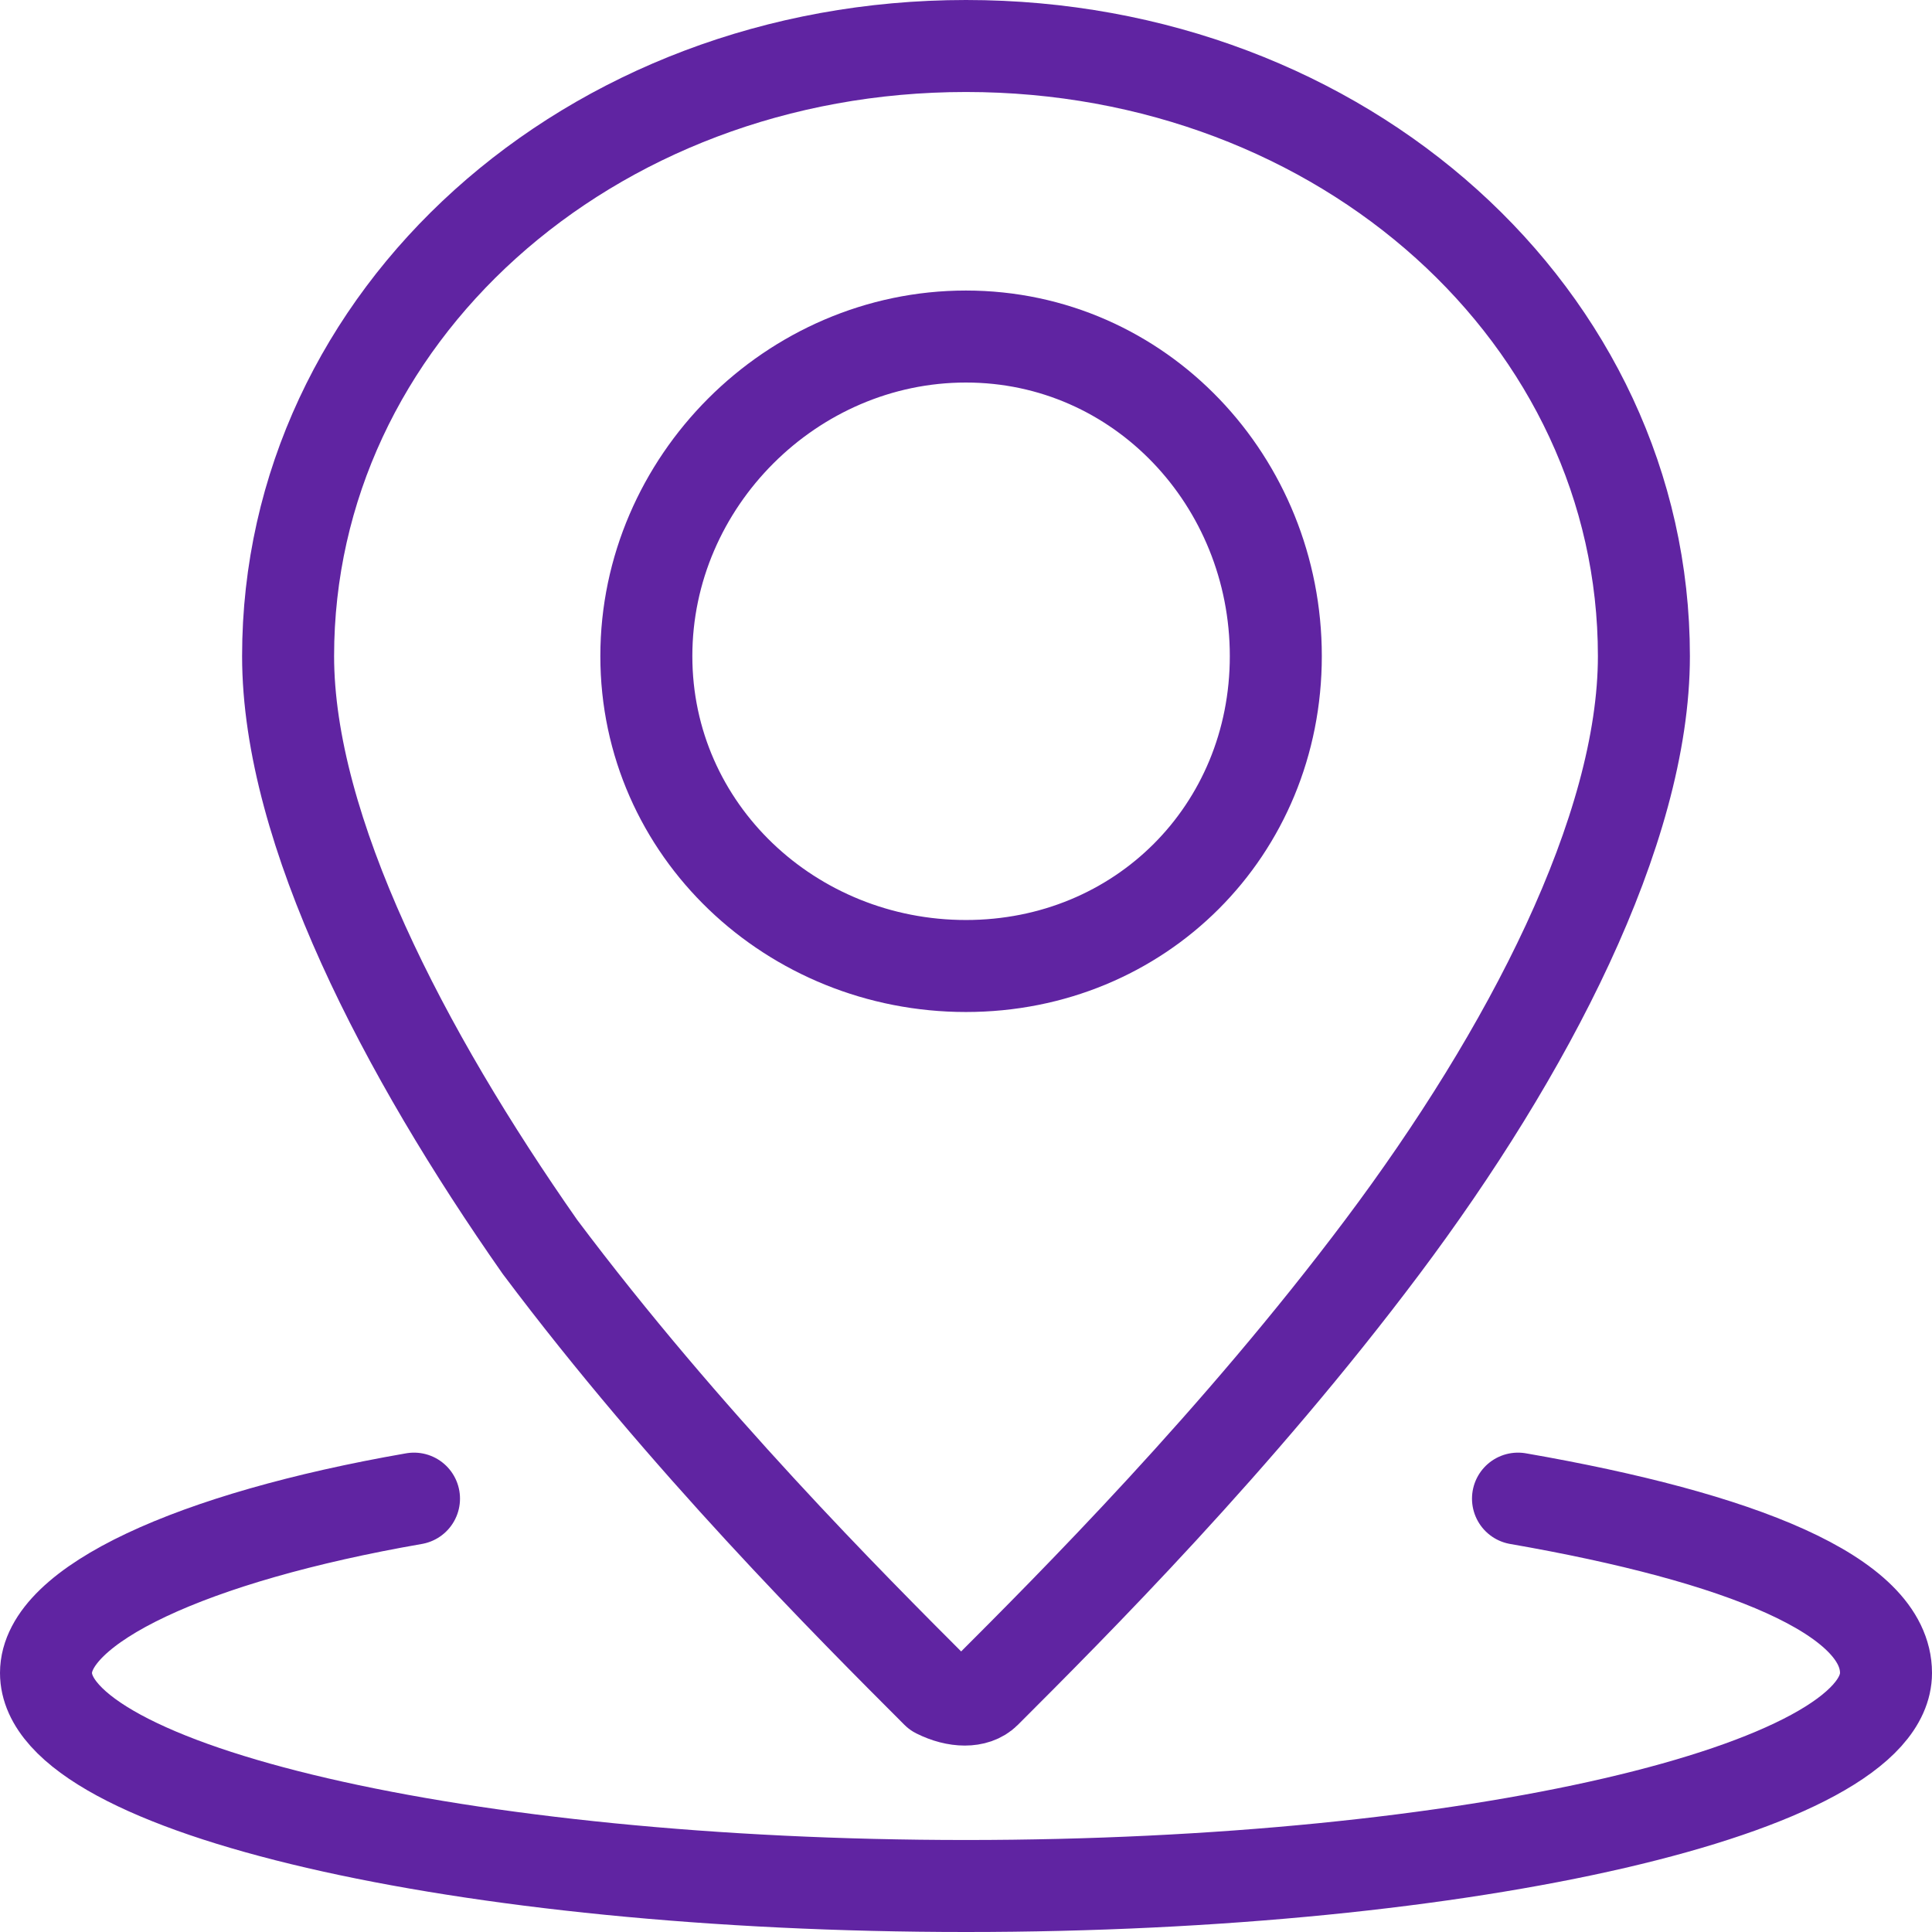
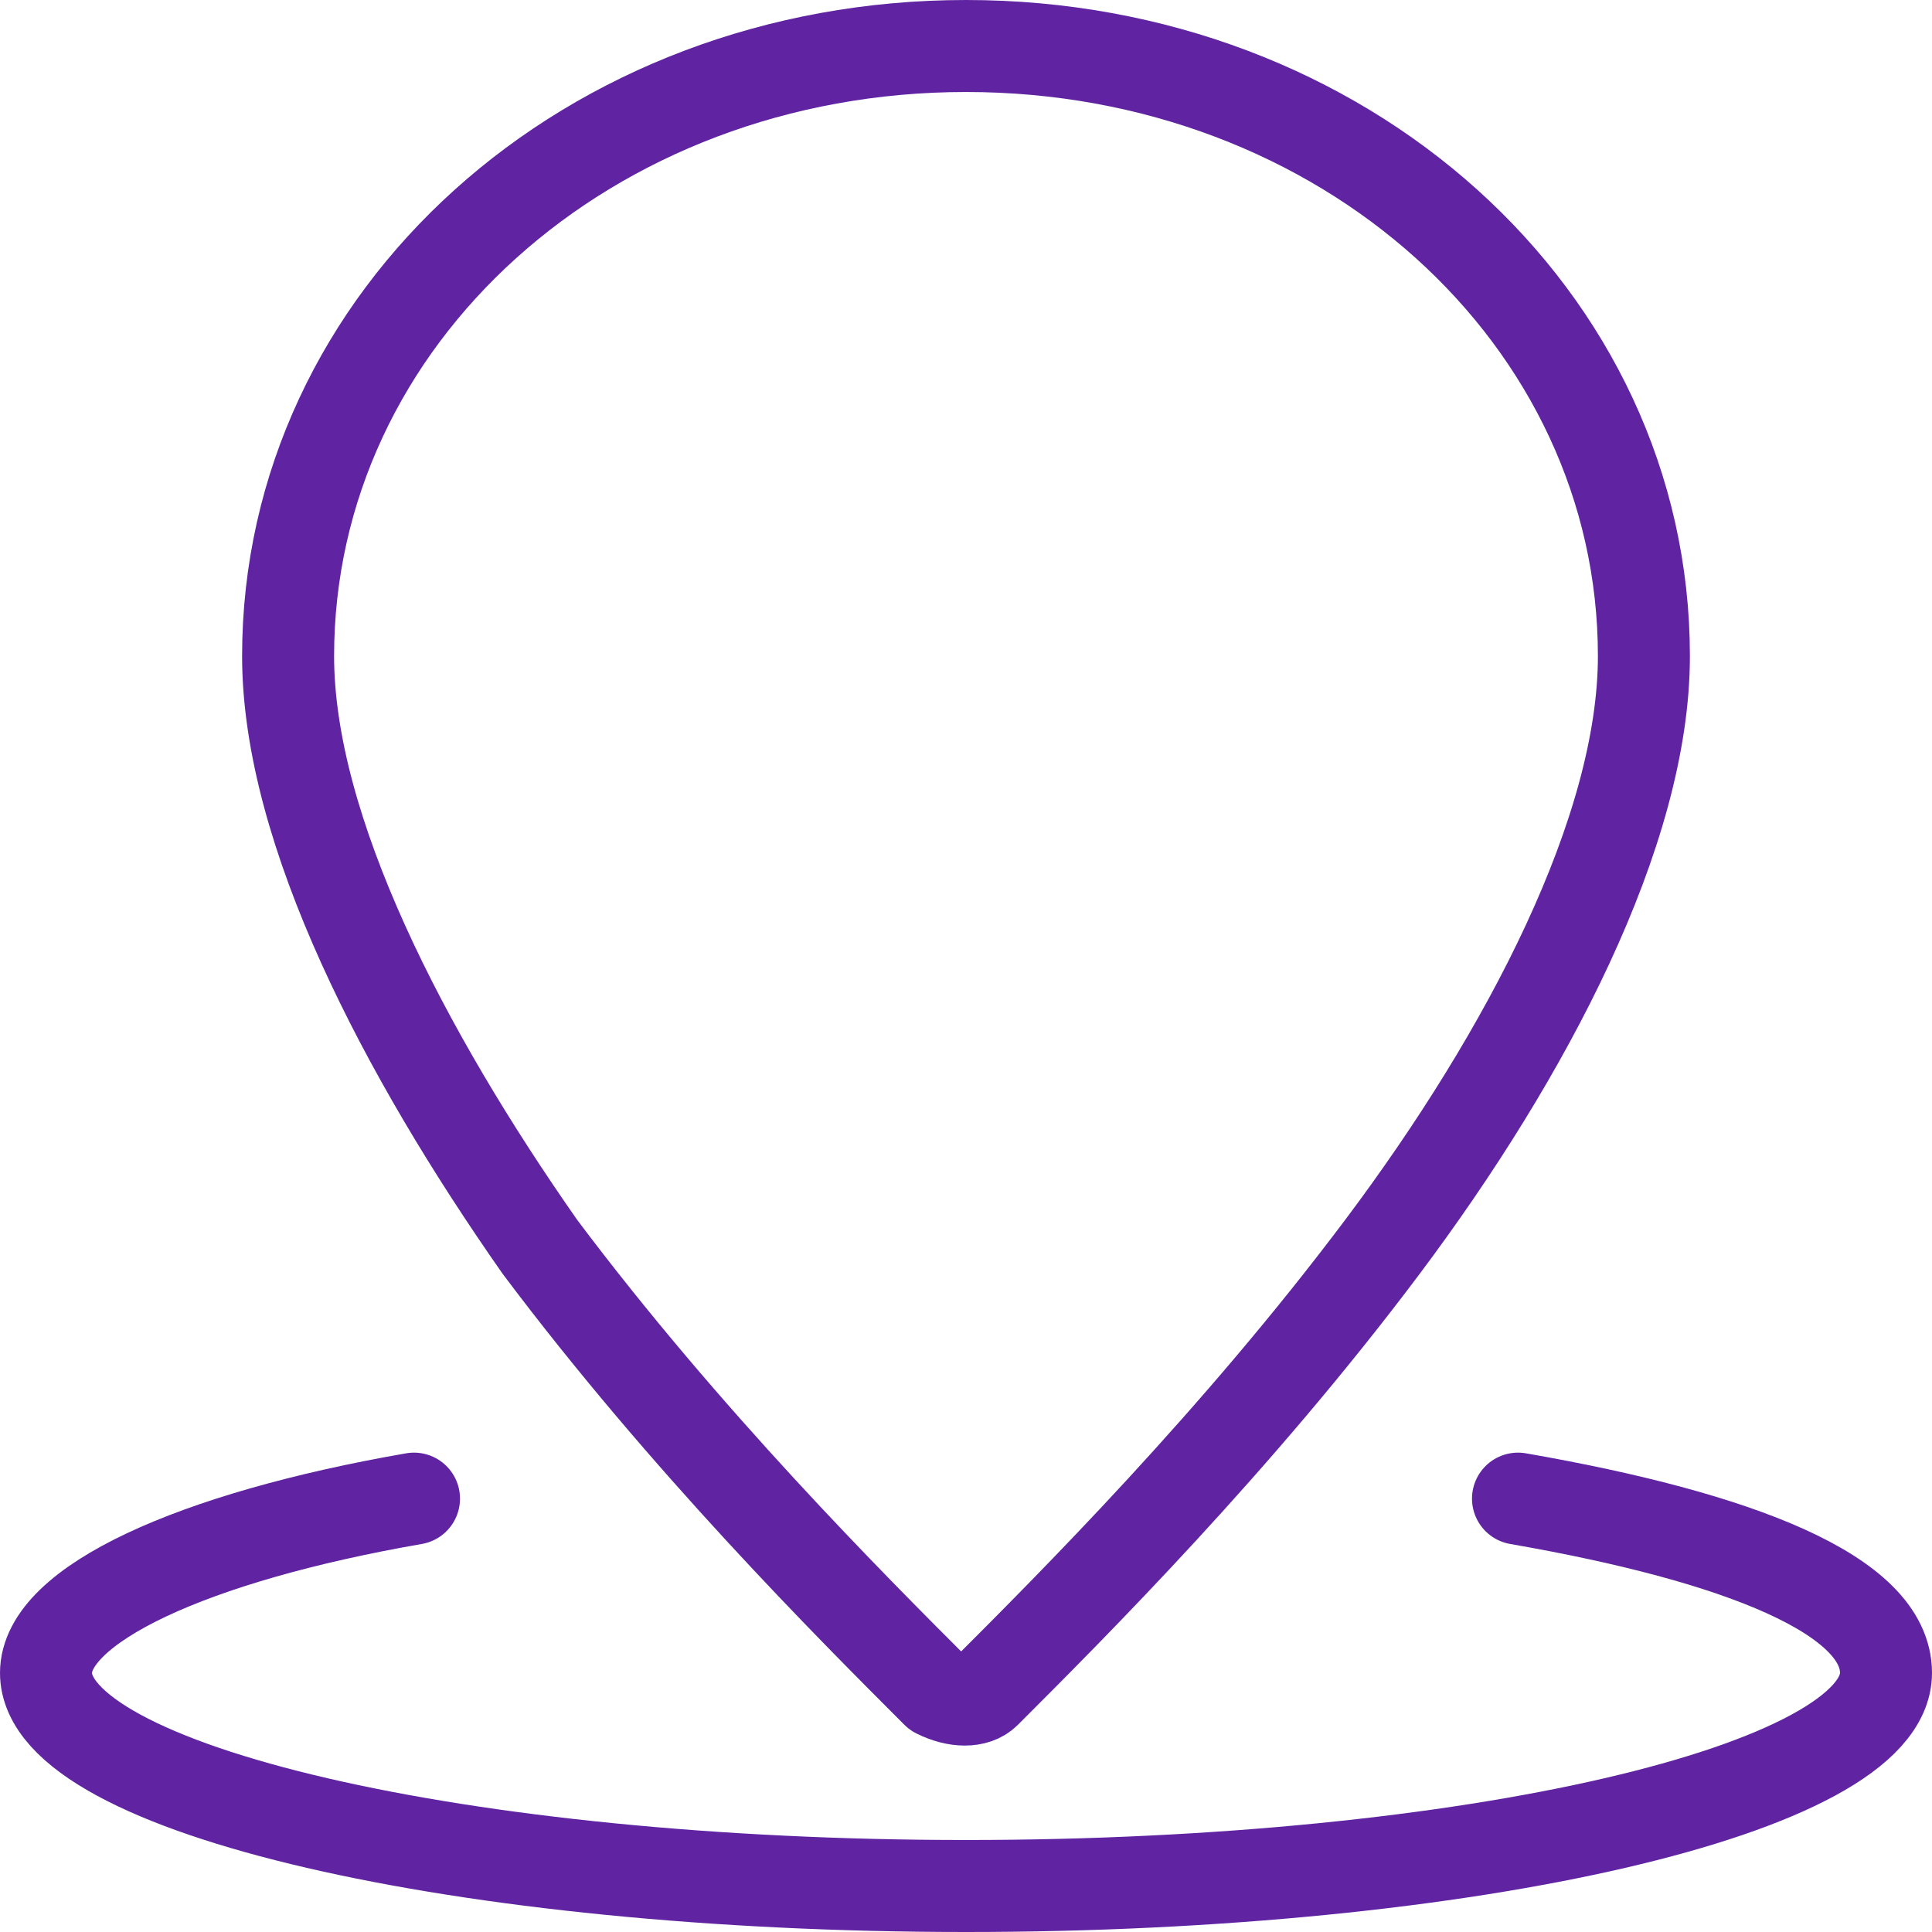
<svg xmlns="http://www.w3.org/2000/svg" width="42" height="42" viewBox="0 0 42 42" fill="none">
  <path d="M20.368 36.789C18.474 34.895 14.895 31.316 11.737 27.105C8.789 22.895 6.263 18.053 6.263 14.263C6.263 6.895 12.79 1 21 1C29.21 1 35.737 6.895 35.737 14.263C35.737 18.053 33.211 22.895 30.053 27.105C26.895 31.316 23.316 34.895 21.421 36.789C21.21 37 20.79 37 20.368 36.789Z" stroke="#6024A2" stroke-width="2" stroke-linecap="round" stroke-linejoin="round" />
-   <path d="M27.735 14.263C27.735 18.053 24.788 21 20.998 21C17.209 21 14.051 18.053 14.051 14.263C14.051 10.474 17.209 7.316 20.998 7.316C24.788 7.316 27.735 10.474 27.735 14.263Z" stroke="#6024A2" stroke-width="2" stroke-linecap="round" stroke-linejoin="round" />
  <path d="M33 32.579C37.842 33.421 41 34.684 41 36.368C41 38.895 31.947 41 21 41C10.053 41 1 38.895 1 36.368C1 34.895 4.158 33.421 9 32.579" stroke="#6024A2" stroke-width="2" stroke-linecap="round" stroke-linejoin="round" />
</svg>